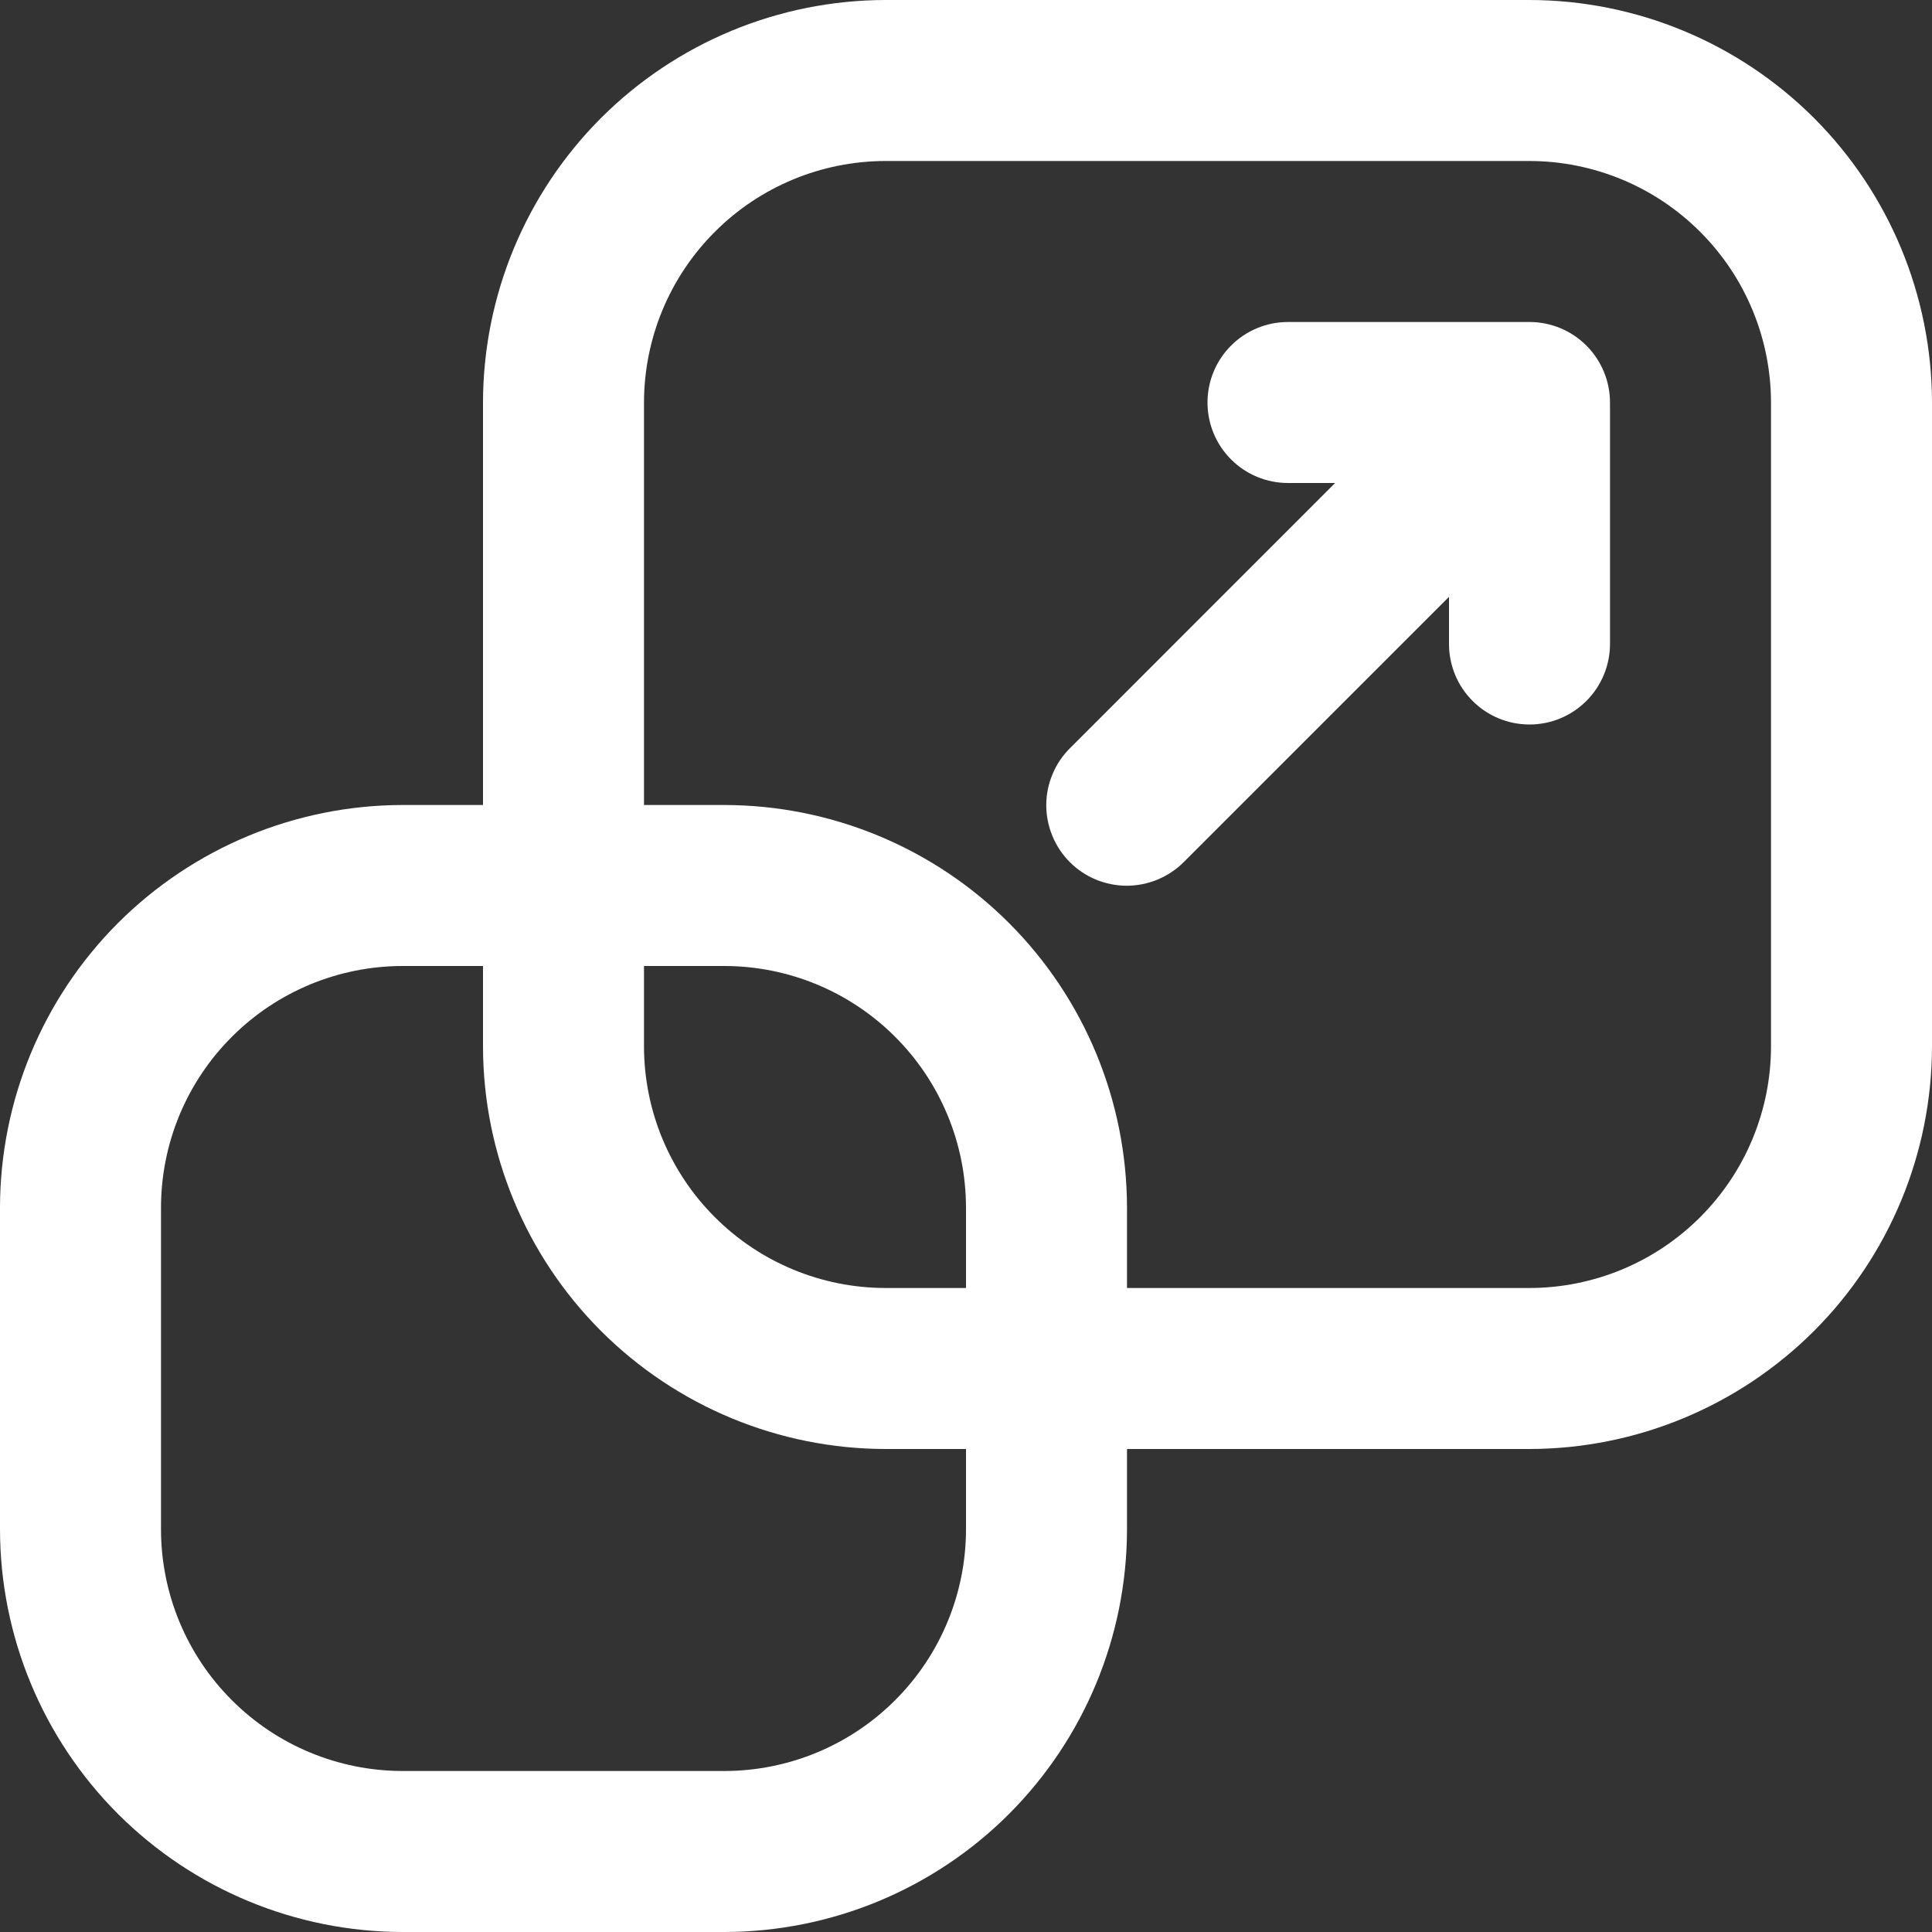
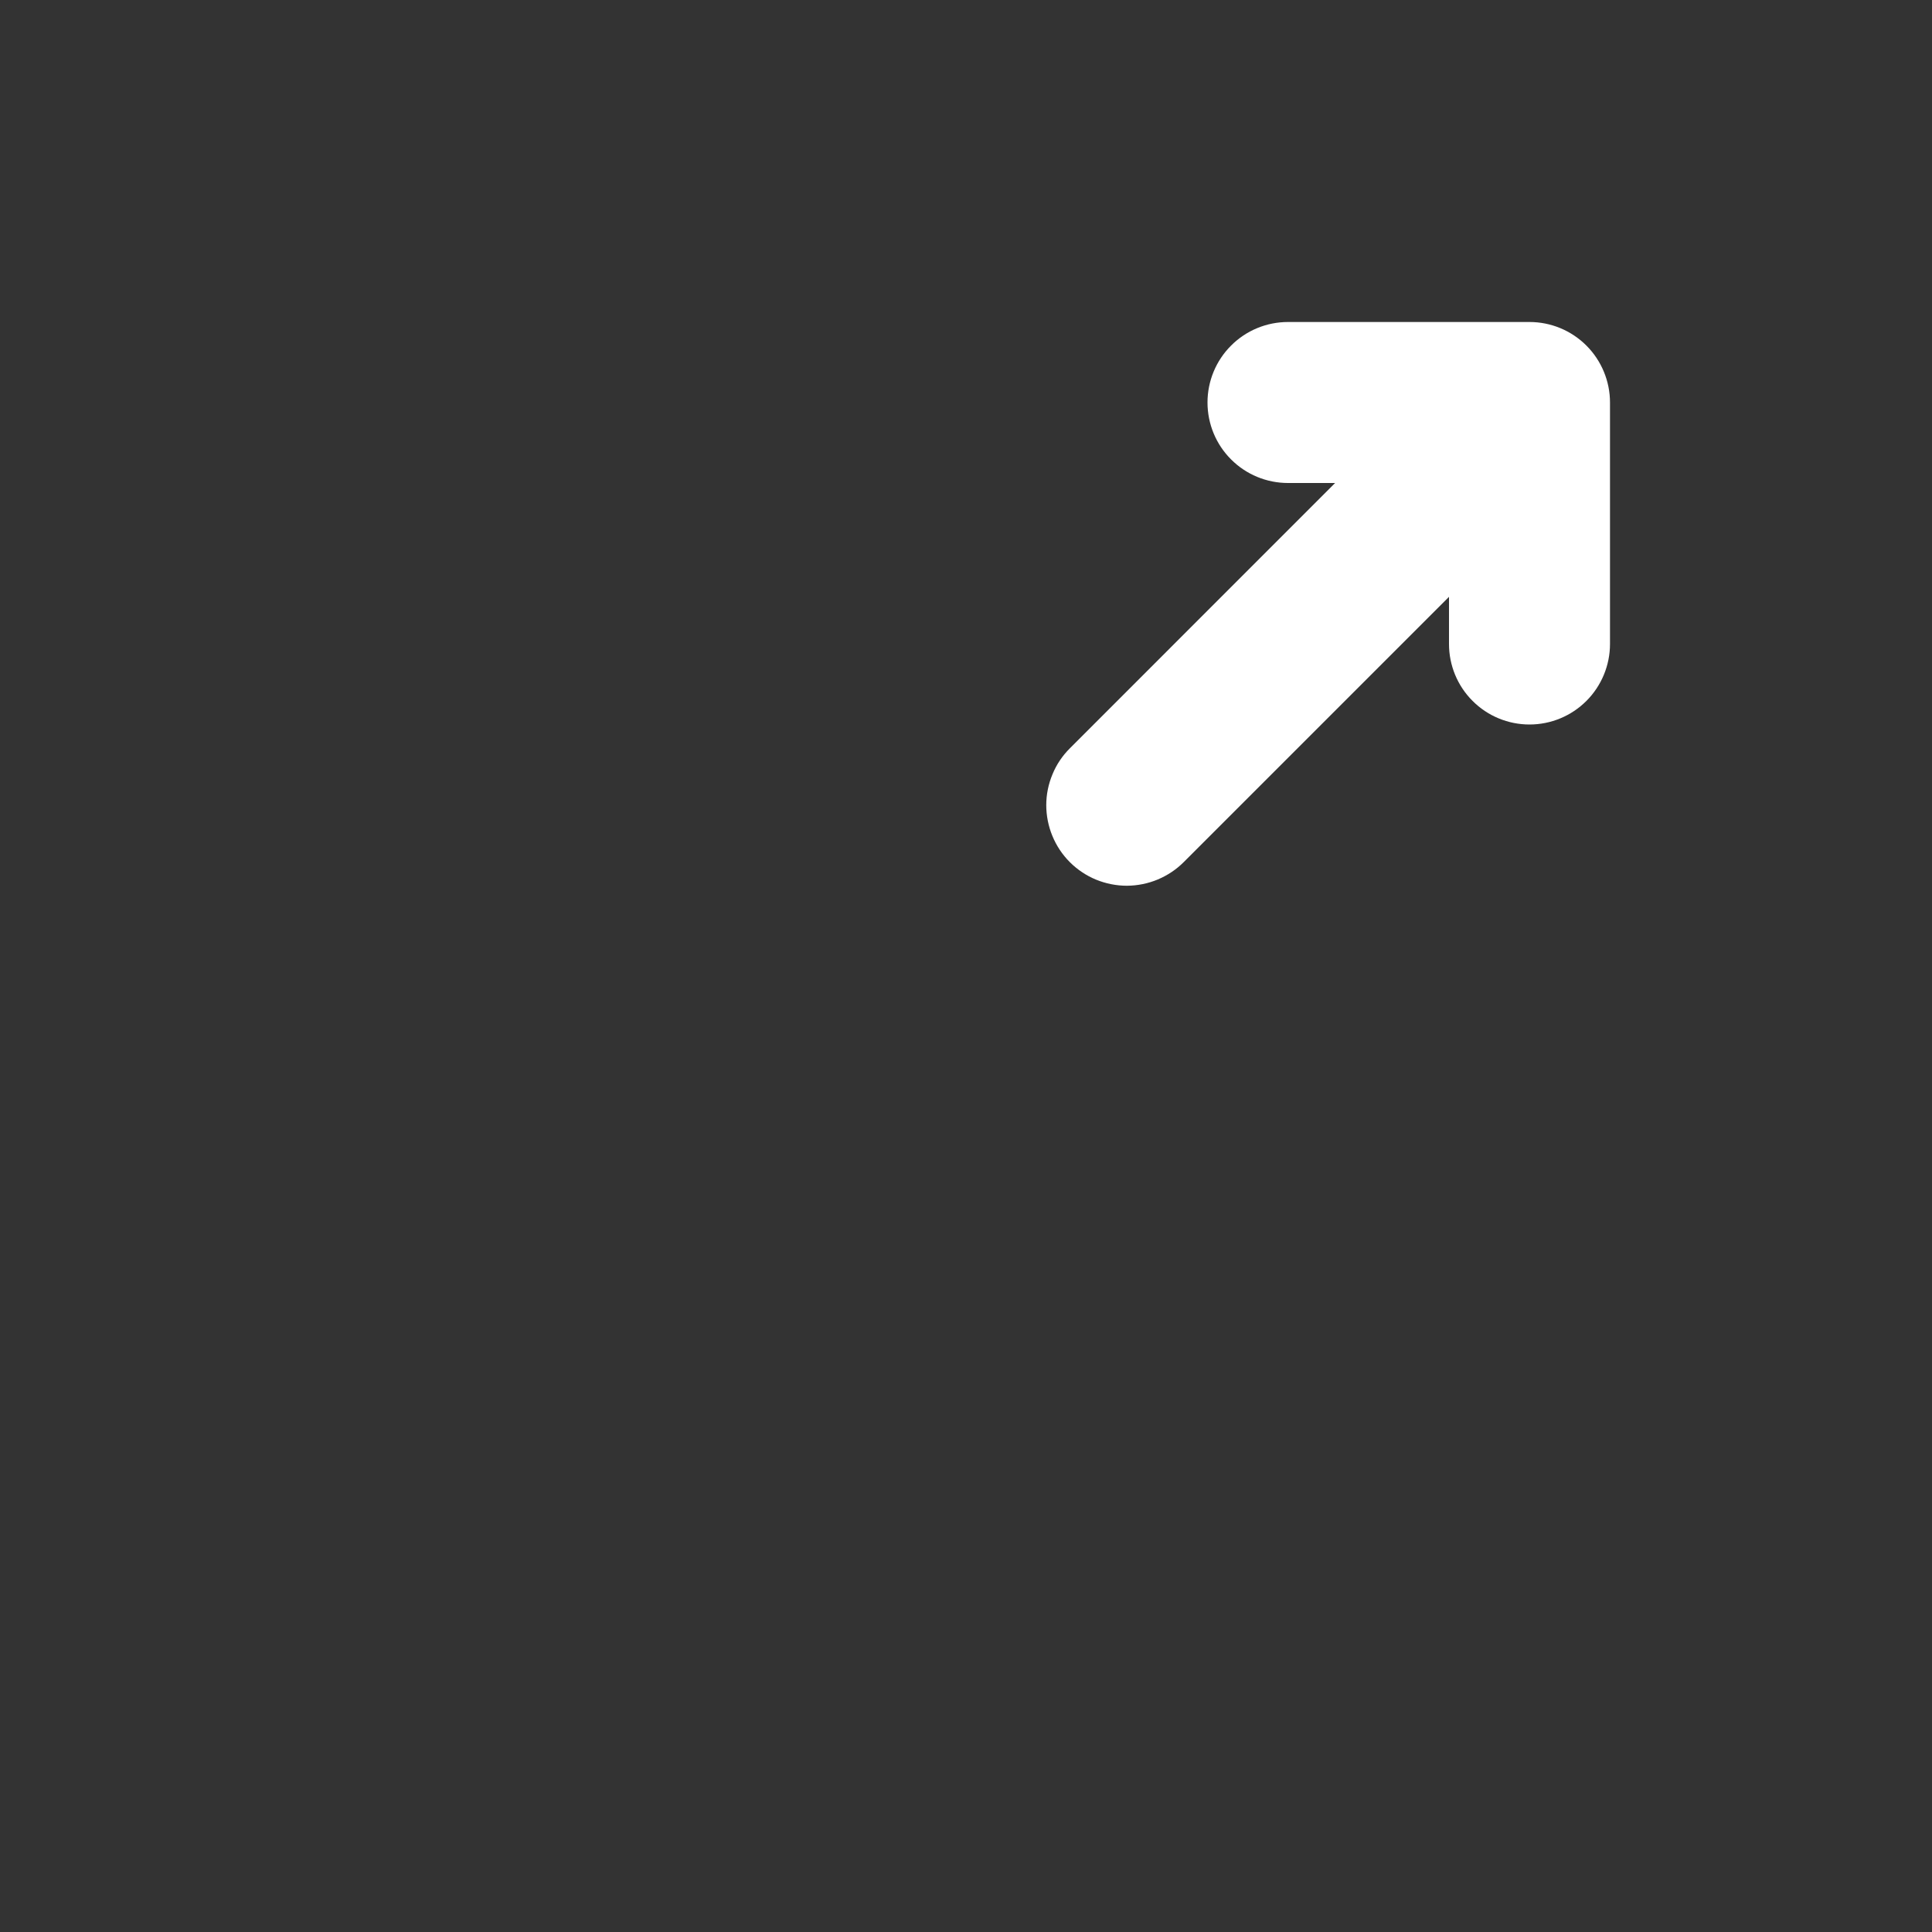
<svg xmlns="http://www.w3.org/2000/svg" width="24" height="24" viewBox="0 0 24 24" fill="none">
  <rect x="0" y="0" width="24" height="24" fill="#333333" stroke="none" />
  <g clip-path="url(#clip0_4509_16443)">
-     <path d="M19 0L11 0C9.674 0.002 8.404 0.529 7.466 1.466C6.529 2.404 6.002 3.674 6 5V10H5C3.674 10.002 2.404 10.529 1.466 11.466C0.529 12.403 0.002 13.674 0 15L0 19C0.002 20.326 0.529 21.596 1.466 22.534C2.404 23.471 3.674 23.998 5 24H9C10.326 23.998 11.597 23.471 12.534 22.534C13.471 21.596 13.998 20.326 14 19V18H19C20.326 17.998 21.596 17.471 22.534 16.534C23.471 15.597 23.998 14.326 24 13V5C23.998 3.674 23.471 2.404 22.534 1.466C21.596 0.529 20.326 0.002 19 0ZM12 19C11.999 19.795 11.683 20.558 11.12 21.12C10.558 21.683 9.795 21.999 9 22H5C4.205 21.999 3.442 21.683 2.88 21.12C2.317 20.558 2.001 19.795 2 19L2 15C2.001 14.205 2.317 13.442 2.88 12.88C3.442 12.317 4.205 12.001 5 12H6V13C6.002 14.326 6.529 15.597 7.466 16.534C8.404 17.471 9.674 17.998 11 18H12V19ZM12 16H11C10.205 15.999 9.442 15.683 8.88 15.12C8.317 14.558 8.001 13.795 8 13V12H9C9.795 12.001 10.558 12.317 11.12 12.88C11.683 13.442 11.999 14.205 12 15V16ZM22 13C21.999 13.795 21.683 14.558 21.12 15.12C20.558 15.683 19.795 15.999 19 16H14V15C13.998 13.674 13.471 12.403 12.534 11.466C11.597 10.529 10.326 10.002 9 10H8V5C8.001 4.205 8.317 3.442 8.88 2.88C9.442 2.317 10.205 2.001 11 2H19C19.795 2.001 20.558 2.317 21.12 2.88C21.683 3.442 21.999 4.205 22 5V13Z" fill="white" />
    <path d="M19 4H16C15.735 4 15.48 4.105 15.293 4.293C15.105 4.48 15 4.735 15 5C15 5.265 15.105 5.52 15.293 5.707C15.48 5.895 15.735 6 16 6H16.585L13.293 9.293C13.2 9.385 13.125 9.495 13.075 9.617C13.024 9.738 12.997 9.869 12.997 10.001C12.997 10.132 13.023 10.263 13.073 10.384C13.123 10.506 13.197 10.617 13.29 10.71C13.383 10.803 13.494 10.877 13.615 10.927C13.737 10.977 13.868 11.003 13.999 11.003C14.131 11.002 14.261 10.976 14.383 10.925C14.504 10.874 14.615 10.8 14.707 10.707L18 7.414V8C18 8.265 18.105 8.52 18.293 8.707C18.48 8.895 18.735 9 19 9C19.265 9 19.519 8.895 19.707 8.707C19.894 8.52 20 8.265 20 8V5C20 4.735 19.894 4.48 19.707 4.293C19.519 4.105 19.265 4 19 4Z" fill="white" />
  </g>
  <defs>
    <clipPath id="clip0_4509_16443">
      <rect width="24" height="24" fill="white" />
    </clipPath>
  </defs>
</svg>